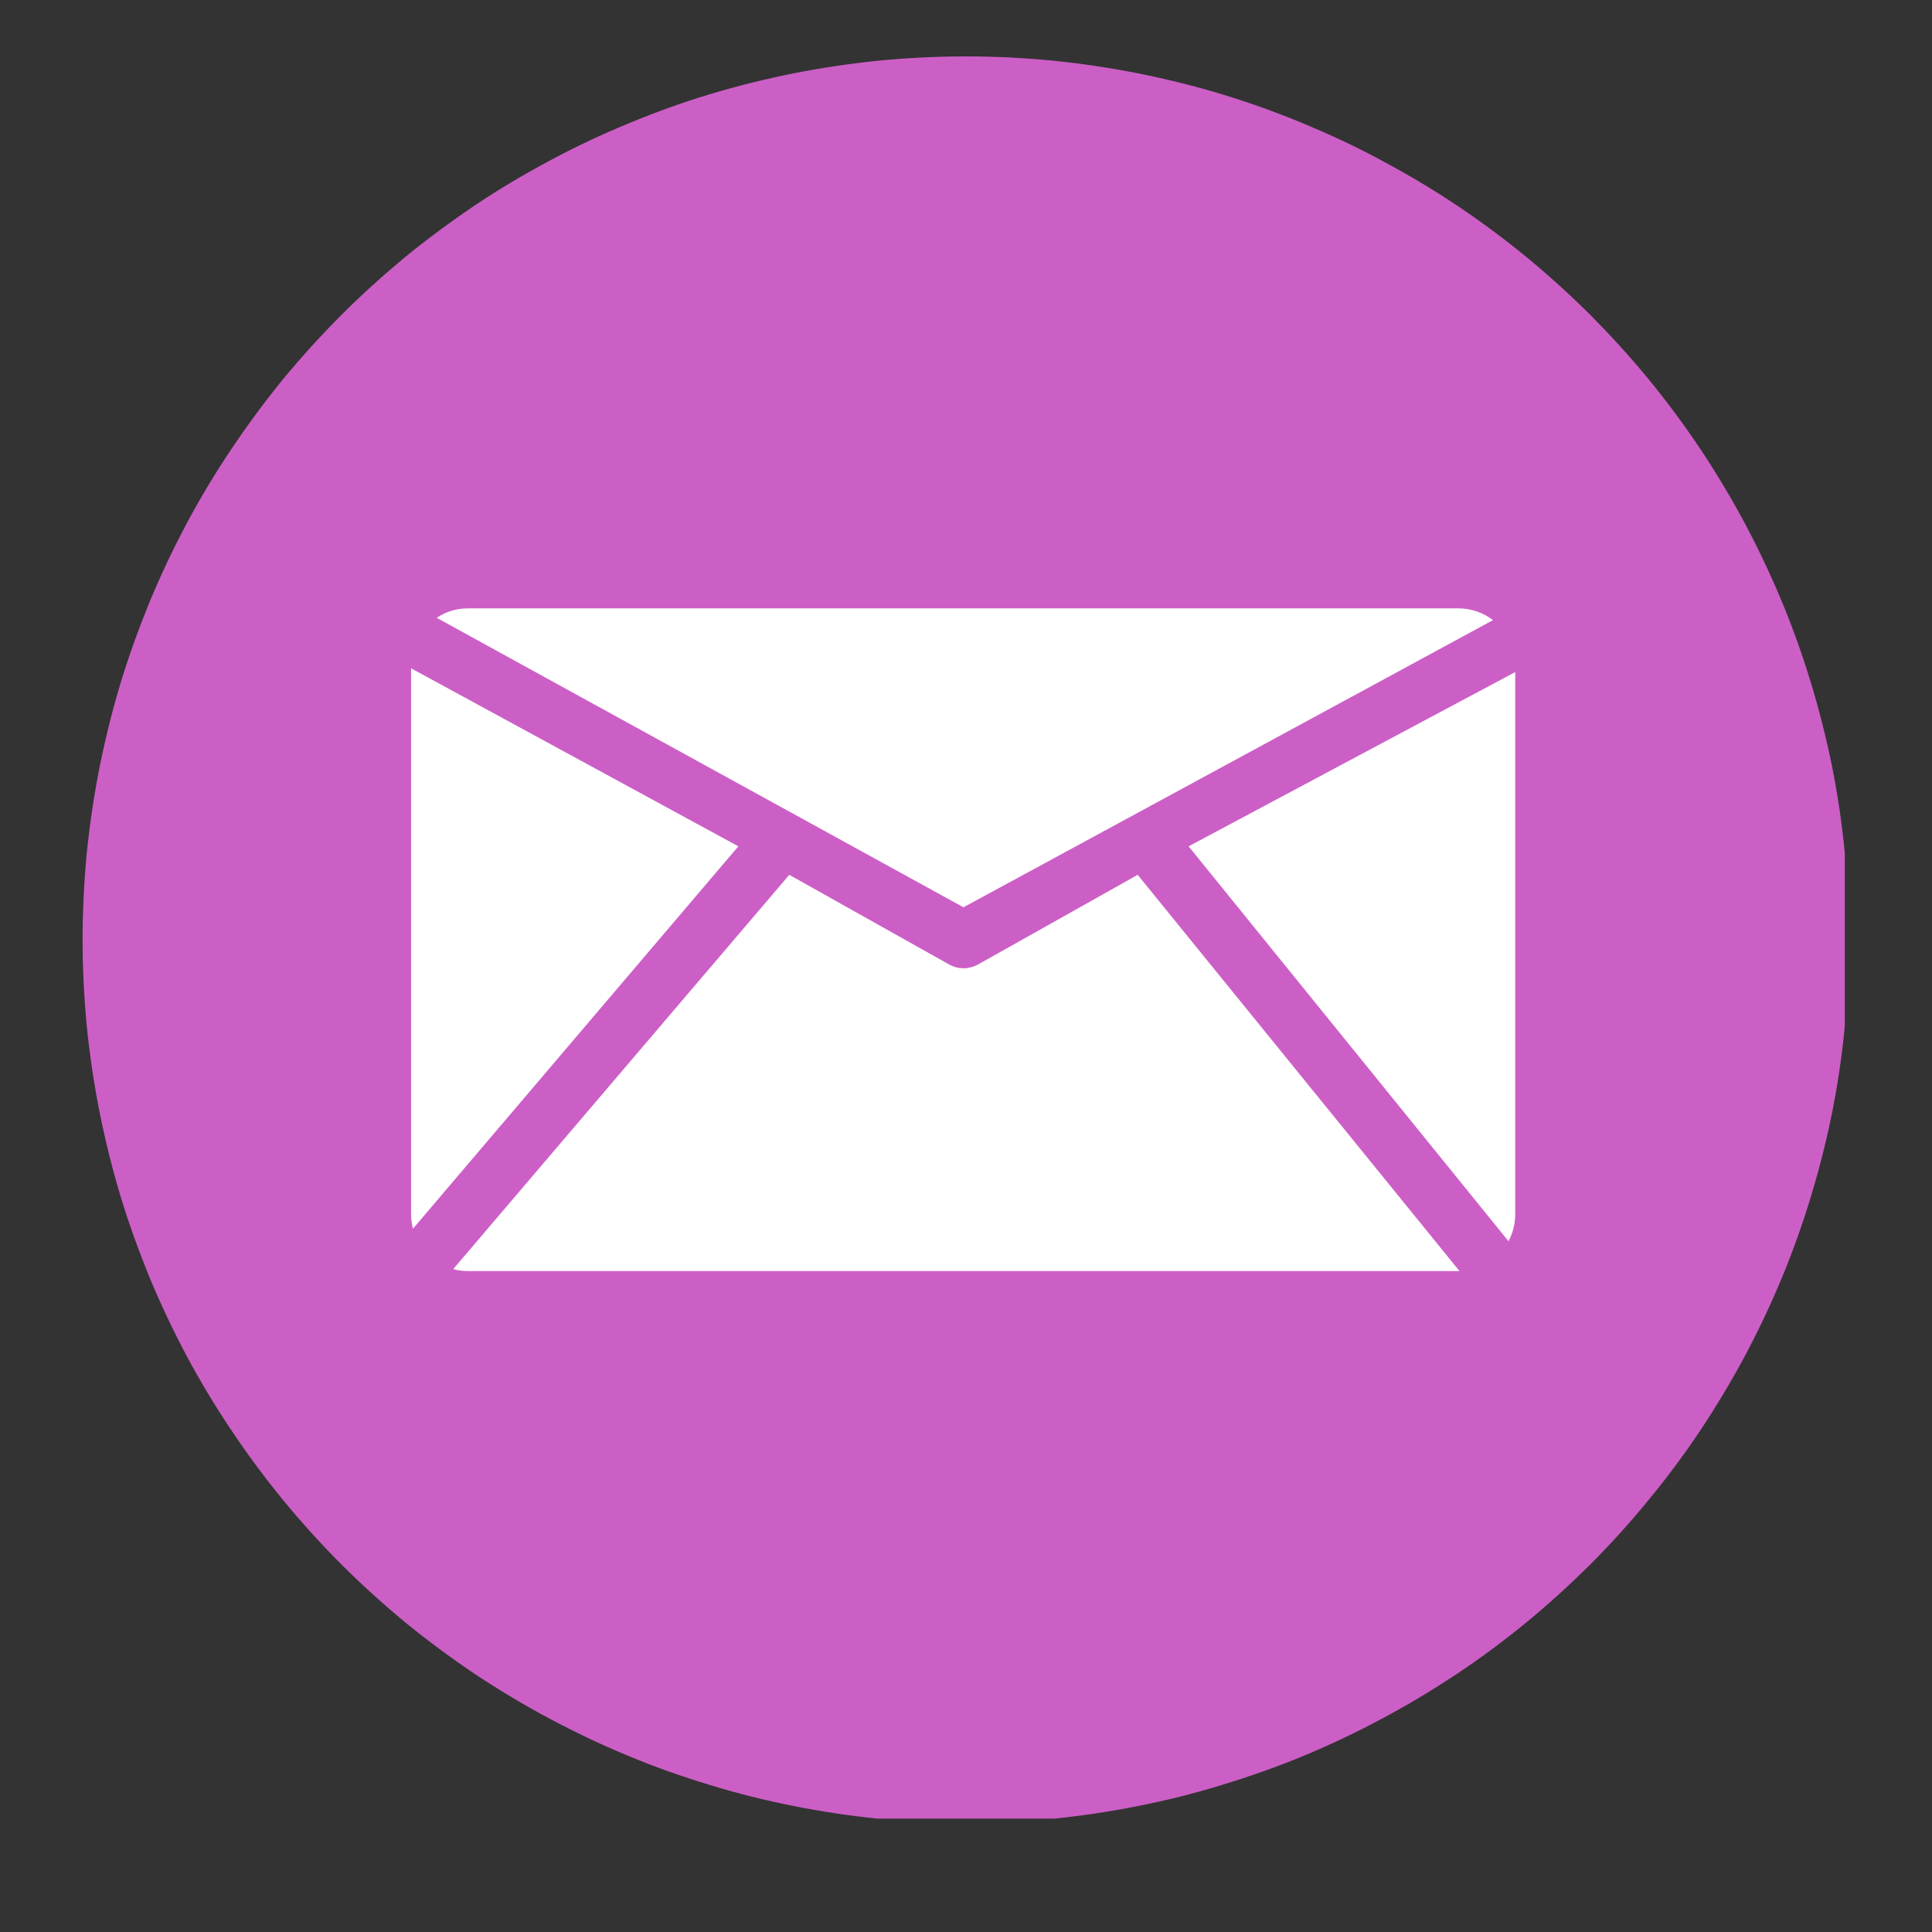
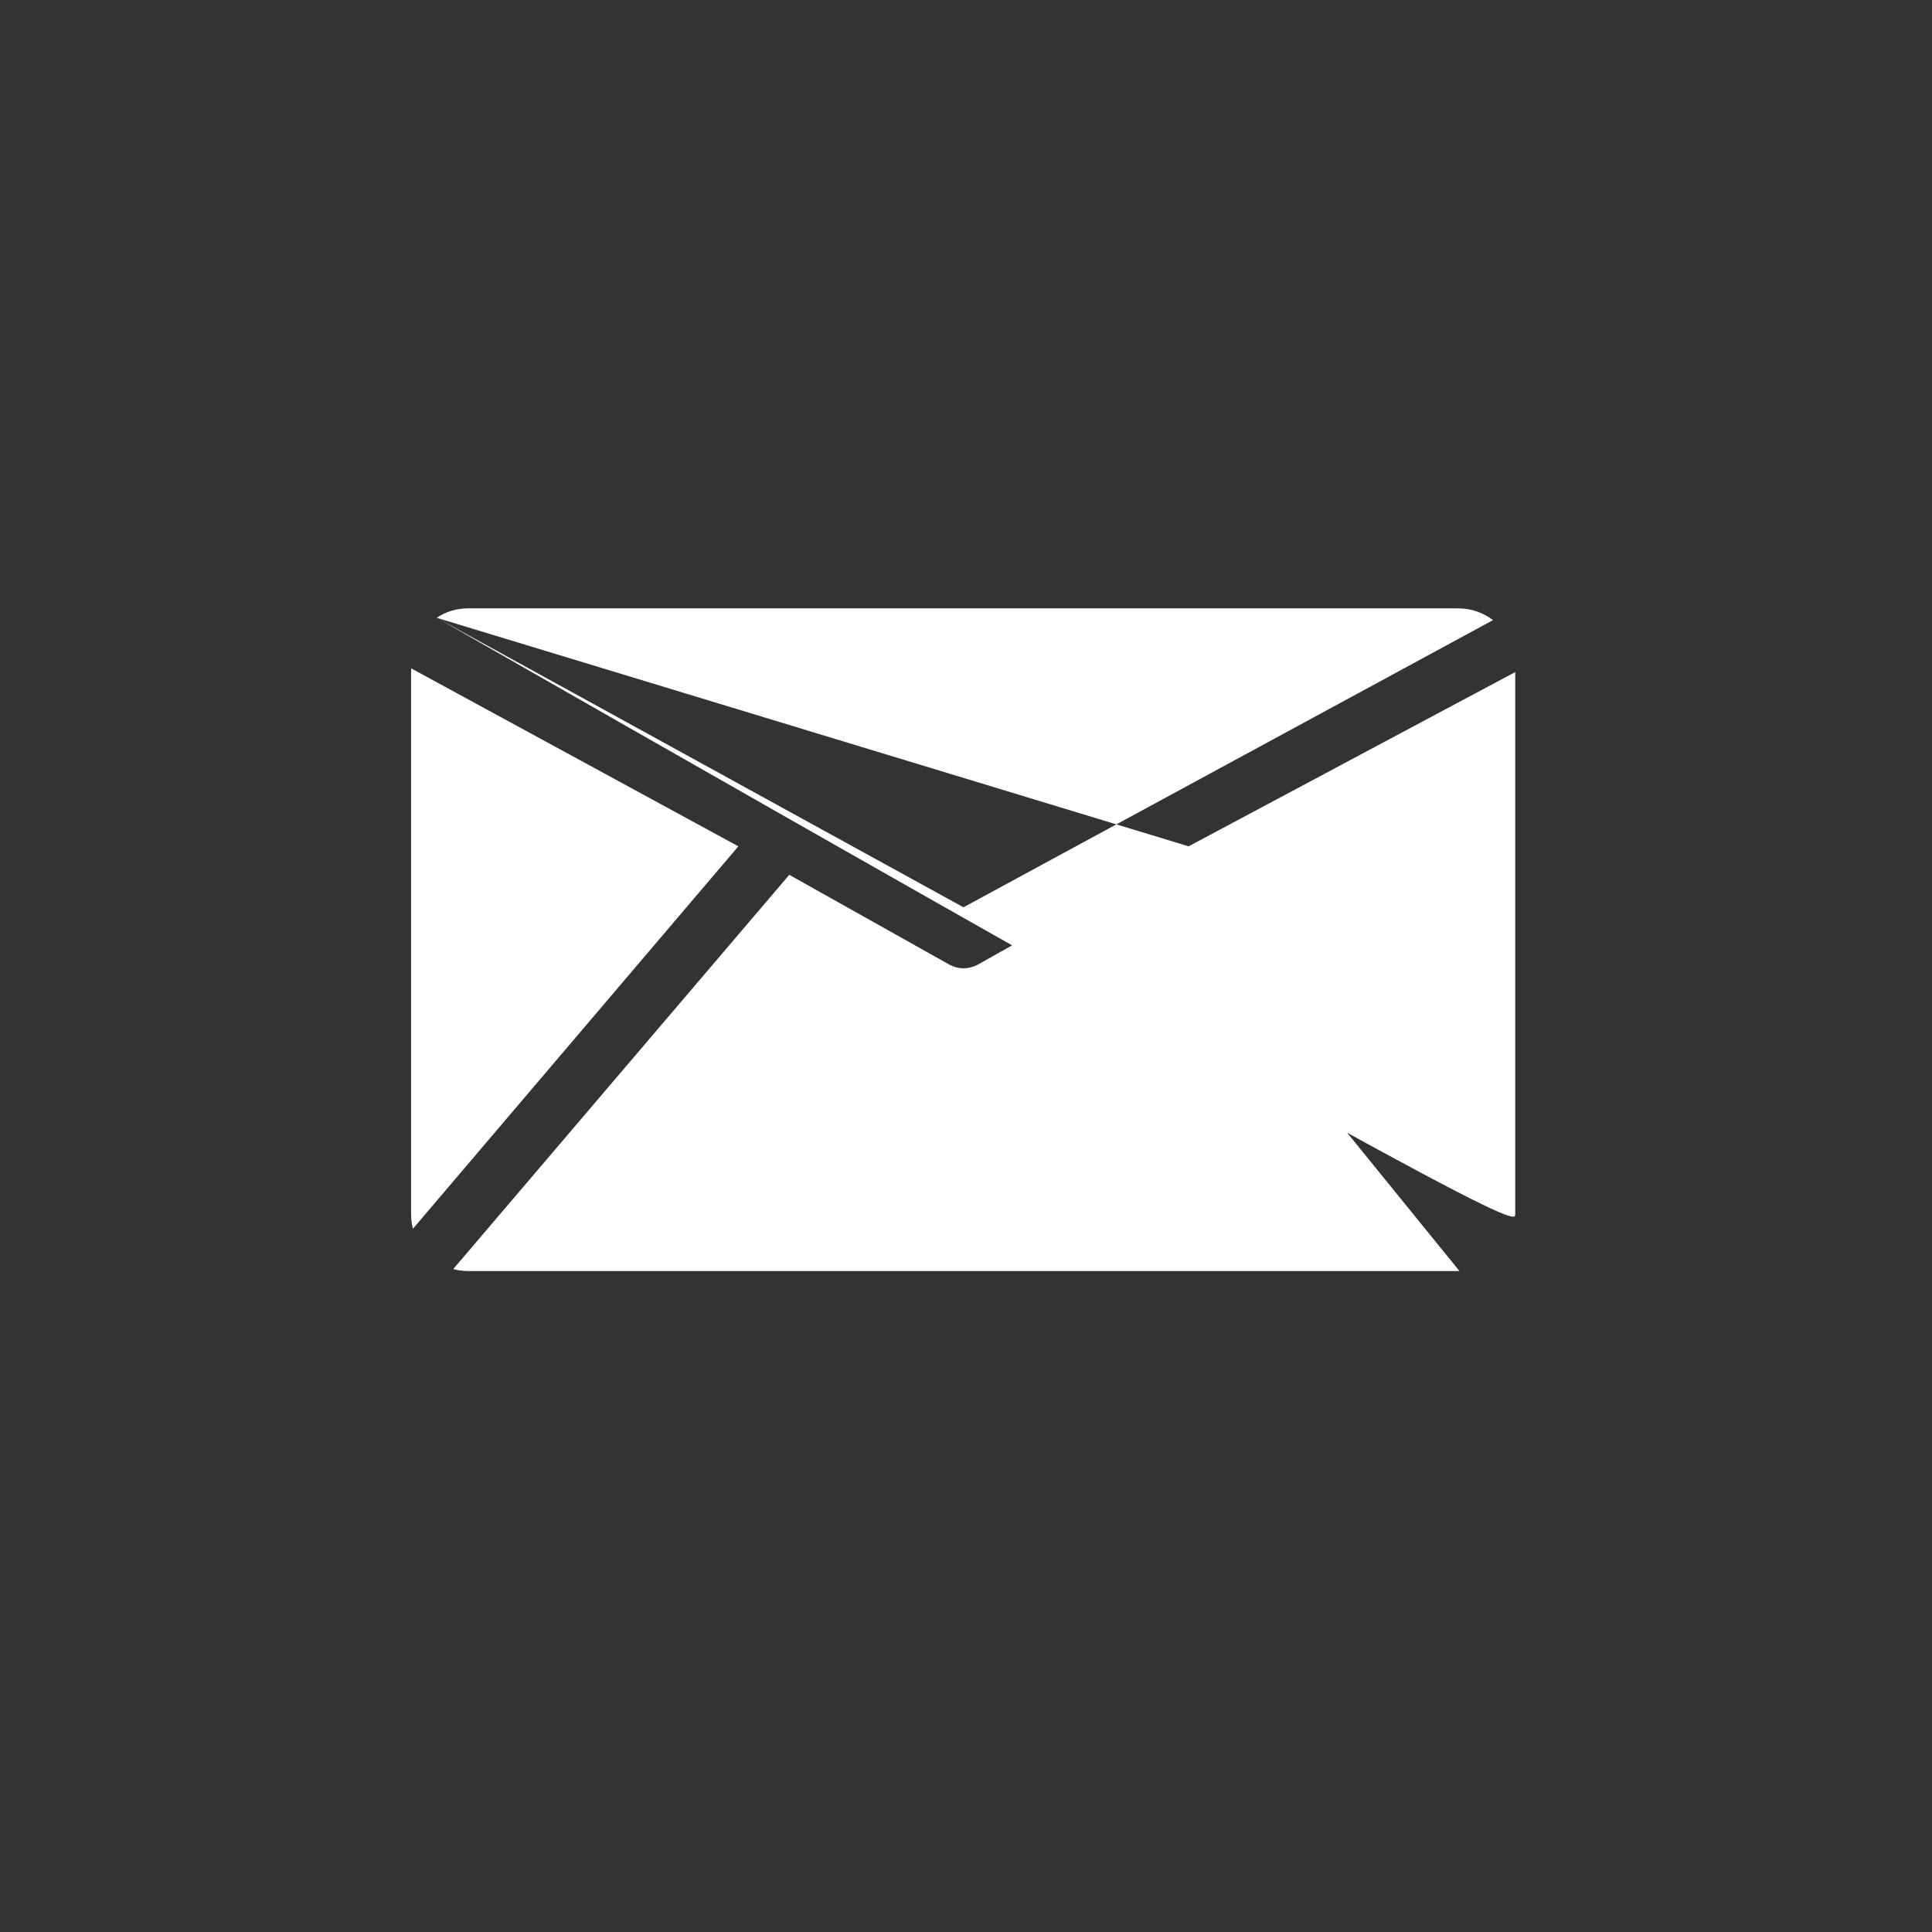
<svg xmlns="http://www.w3.org/2000/svg" width="48" zoomAndPan="magnify" viewBox="0 0 36 36" height="48" preserveAspectRatio="xMidYMid meet" version="1.0">
  <rect x="0" y="0" width="36" height="36" fill="#333333" stroke="none" />
  <defs>
    <clipPath id="c9ba615ccb">
      <path d="M 1.539 1.051 L 34.375 1.051 L 34.375 33.887 L 1.539 33.887 Z M 1.539 1.051 " clip-rule="nonzero" />
    </clipPath>
  </defs>
  <g clip-path="url(#c9ba615ccb)">
-     <path fill="#cc5fc6" d="M 34.457 17.508 C 34.457 18.047 34.43 18.586 34.375 19.121 C 34.324 19.66 34.246 20.191 34.141 20.719 C 34.035 21.25 33.902 21.773 33.746 22.289 C 33.59 22.805 33.41 23.309 33.203 23.809 C 32.996 24.305 32.766 24.793 32.512 25.27 C 32.258 25.742 31.98 26.207 31.684 26.652 C 31.383 27.102 31.062 27.535 30.719 27.949 C 30.379 28.367 30.016 28.766 29.637 29.148 C 29.254 29.527 28.855 29.891 28.438 30.234 C 28.023 30.574 27.59 30.895 27.141 31.195 C 26.691 31.492 26.23 31.77 25.754 32.023 C 25.281 32.277 24.793 32.508 24.297 32.715 C 23.797 32.922 23.289 33.102 22.773 33.258 C 22.258 33.418 21.738 33.547 21.207 33.652 C 20.68 33.758 20.148 33.836 19.609 33.891 C 19.074 33.941 18.535 33.969 17.996 33.969 C 17.457 33.969 16.922 33.941 16.383 33.891 C 15.848 33.836 15.316 33.758 14.785 33.652 C 14.258 33.547 13.734 33.418 13.219 33.258 C 12.703 33.102 12.195 32.922 11.699 32.715 C 11.199 32.508 10.715 32.277 10.238 32.023 C 9.762 31.77 9.301 31.492 8.852 31.195 C 8.406 30.895 7.973 30.574 7.555 30.234 C 7.141 29.891 6.738 29.527 6.359 29.148 C 5.977 28.766 5.617 28.367 5.273 27.949 C 4.934 27.535 4.613 27.102 4.312 26.652 C 4.012 26.207 3.734 25.742 3.48 25.27 C 3.227 24.793 2.996 24.305 2.789 23.809 C 2.586 23.309 2.402 22.805 2.246 22.289 C 2.09 21.773 1.961 21.25 1.855 20.719 C 1.75 20.191 1.672 19.66 1.617 19.121 C 1.566 18.586 1.539 18.047 1.539 17.508 C 1.539 16.969 1.566 16.434 1.617 15.895 C 1.672 15.359 1.75 14.828 1.855 14.297 C 1.961 13.77 2.09 13.246 2.246 12.73 C 2.402 12.215 2.586 11.711 2.789 11.211 C 2.996 10.715 3.227 10.227 3.48 9.75 C 3.734 9.277 4.012 8.812 4.312 8.367 C 4.613 7.918 4.934 7.484 5.273 7.066 C 5.617 6.652 5.977 6.254 6.359 5.871 C 6.738 5.492 7.141 5.129 7.555 4.785 C 7.973 4.445 8.406 4.125 8.852 3.824 C 9.301 3.523 9.762 3.25 10.238 2.996 C 10.715 2.738 11.199 2.512 11.699 2.305 C 12.195 2.098 12.703 1.914 13.219 1.758 C 13.734 1.602 14.258 1.473 14.785 1.367 C 15.316 1.262 15.848 1.184 16.383 1.129 C 16.922 1.078 17.457 1.051 17.996 1.051 C 18.535 1.051 19.074 1.078 19.609 1.129 C 20.148 1.184 20.68 1.262 21.207 1.367 C 21.738 1.473 22.258 1.602 22.773 1.758 C 23.289 1.914 23.797 2.098 24.297 2.305 C 24.793 2.512 25.281 2.738 25.754 2.996 C 26.23 3.25 26.691 3.523 27.141 3.824 C 27.59 4.125 28.023 4.445 28.438 4.785 C 28.855 5.129 29.254 5.492 29.637 5.871 C 30.016 6.254 30.379 6.652 30.719 7.066 C 31.062 7.484 31.383 7.918 31.684 8.367 C 31.98 8.812 32.258 9.277 32.512 9.75 C 32.766 10.227 32.996 10.715 33.203 11.211 C 33.41 11.711 33.59 12.215 33.746 12.73 C 33.902 13.246 34.035 13.77 34.141 14.297 C 34.246 14.828 34.324 15.359 34.375 15.895 C 34.43 16.434 34.457 16.969 34.457 17.508 Z M 34.457 17.508 " fill-opacity="1" fill-rule="nonzero" />
-   </g>
-   <path fill="#ffffff" d="M 8.137 11.512 C 8.305 11.398 8.504 11.336 8.723 11.336 L 27.176 11.336 C 27.418 11.336 27.641 11.418 27.82 11.555 L 17.953 16.906 Z M 28.109 23.129 C 28.188 22.977 28.234 22.809 28.234 22.625 L 28.234 12.523 L 22.148 15.77 Z M 7.66 12.453 L 7.66 22.625 C 7.66 22.719 7.672 22.809 7.695 22.895 L 13.758 15.77 Z M 21.199 16.301 L 18.215 17.977 C 18.133 18.02 18.043 18.043 17.953 18.043 C 17.863 18.043 17.777 18.02 17.695 17.977 L 14.707 16.301 L 8.445 23.648 C 8.535 23.672 8.625 23.684 8.723 23.684 L 27.176 23.684 C 27.184 23.684 27.188 23.684 27.195 23.684 Z M 21.199 16.301 " fill-opacity="1" fill-rule="nonzero" />
+     </g>
+   <path fill="#ffffff" d="M 8.137 11.512 C 8.305 11.398 8.504 11.336 8.723 11.336 L 27.176 11.336 C 27.418 11.336 27.641 11.418 27.82 11.555 L 17.953 16.906 Z C 28.188 22.977 28.234 22.809 28.234 22.625 L 28.234 12.523 L 22.148 15.77 Z M 7.66 12.453 L 7.66 22.625 C 7.66 22.719 7.672 22.809 7.695 22.895 L 13.758 15.77 Z M 21.199 16.301 L 18.215 17.977 C 18.133 18.02 18.043 18.043 17.953 18.043 C 17.863 18.043 17.777 18.02 17.695 17.977 L 14.707 16.301 L 8.445 23.648 C 8.535 23.672 8.625 23.684 8.723 23.684 L 27.176 23.684 C 27.184 23.684 27.188 23.684 27.195 23.684 Z M 21.199 16.301 " fill-opacity="1" fill-rule="nonzero" />
</svg>